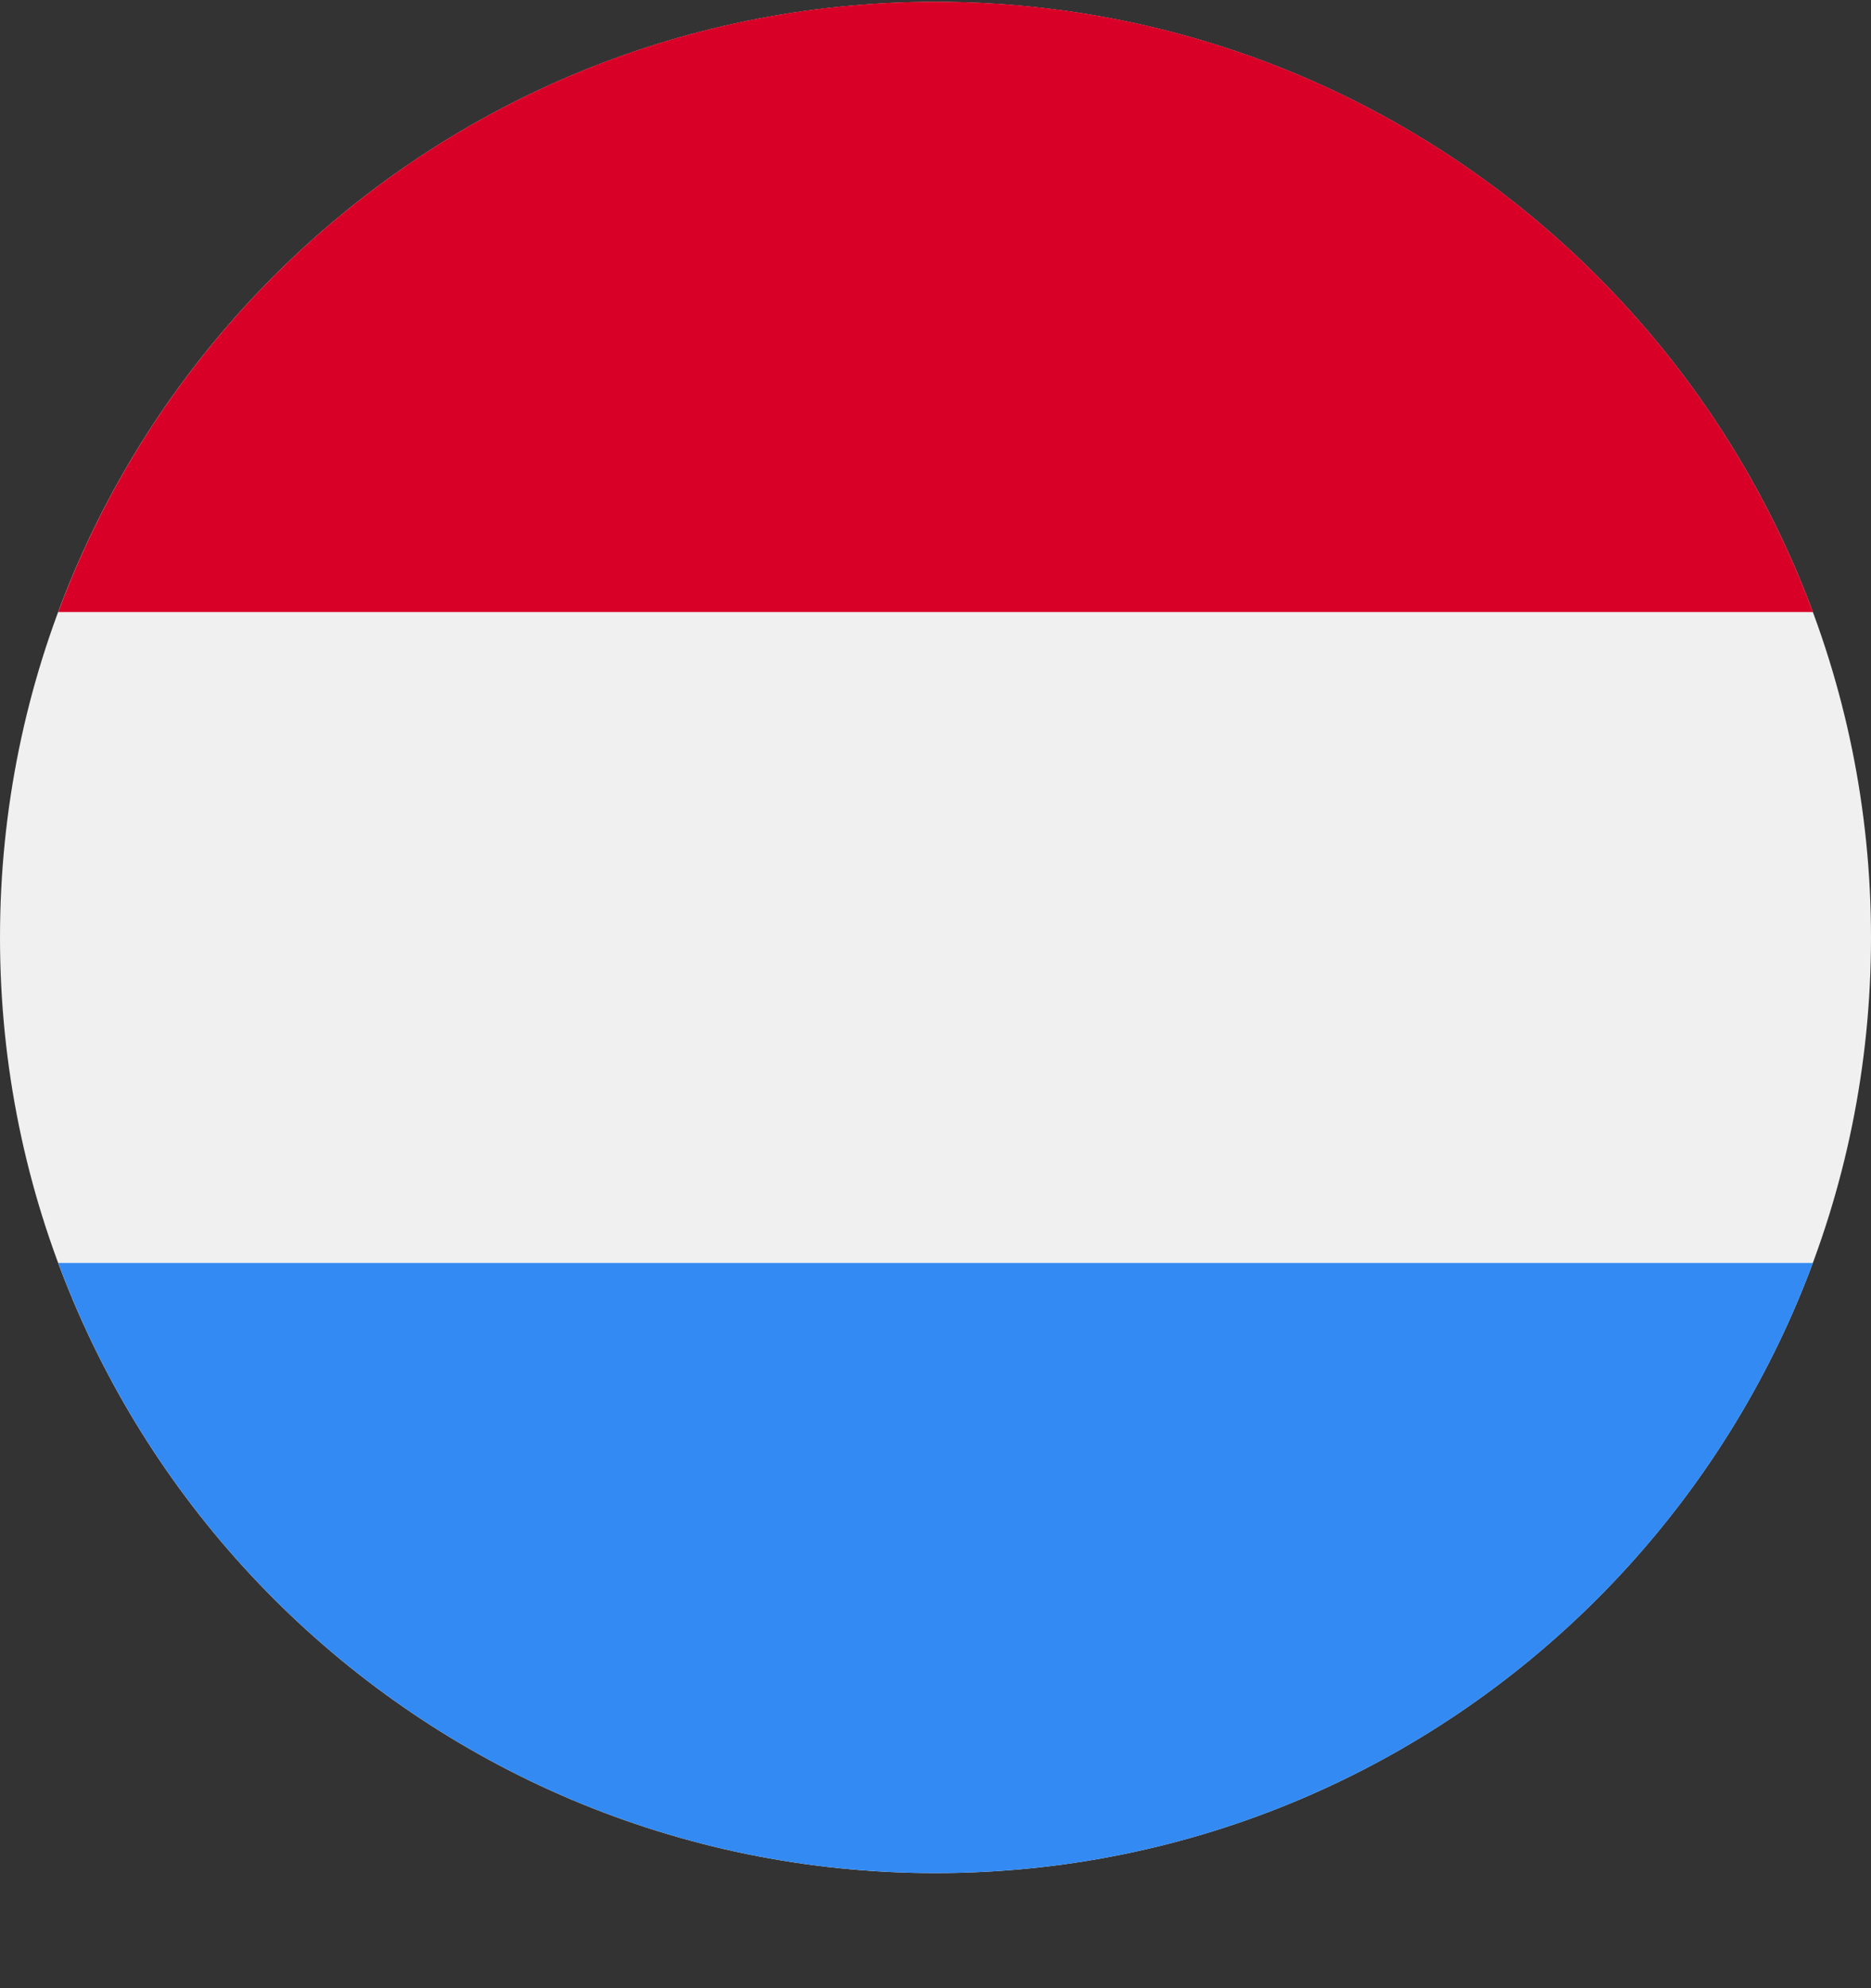
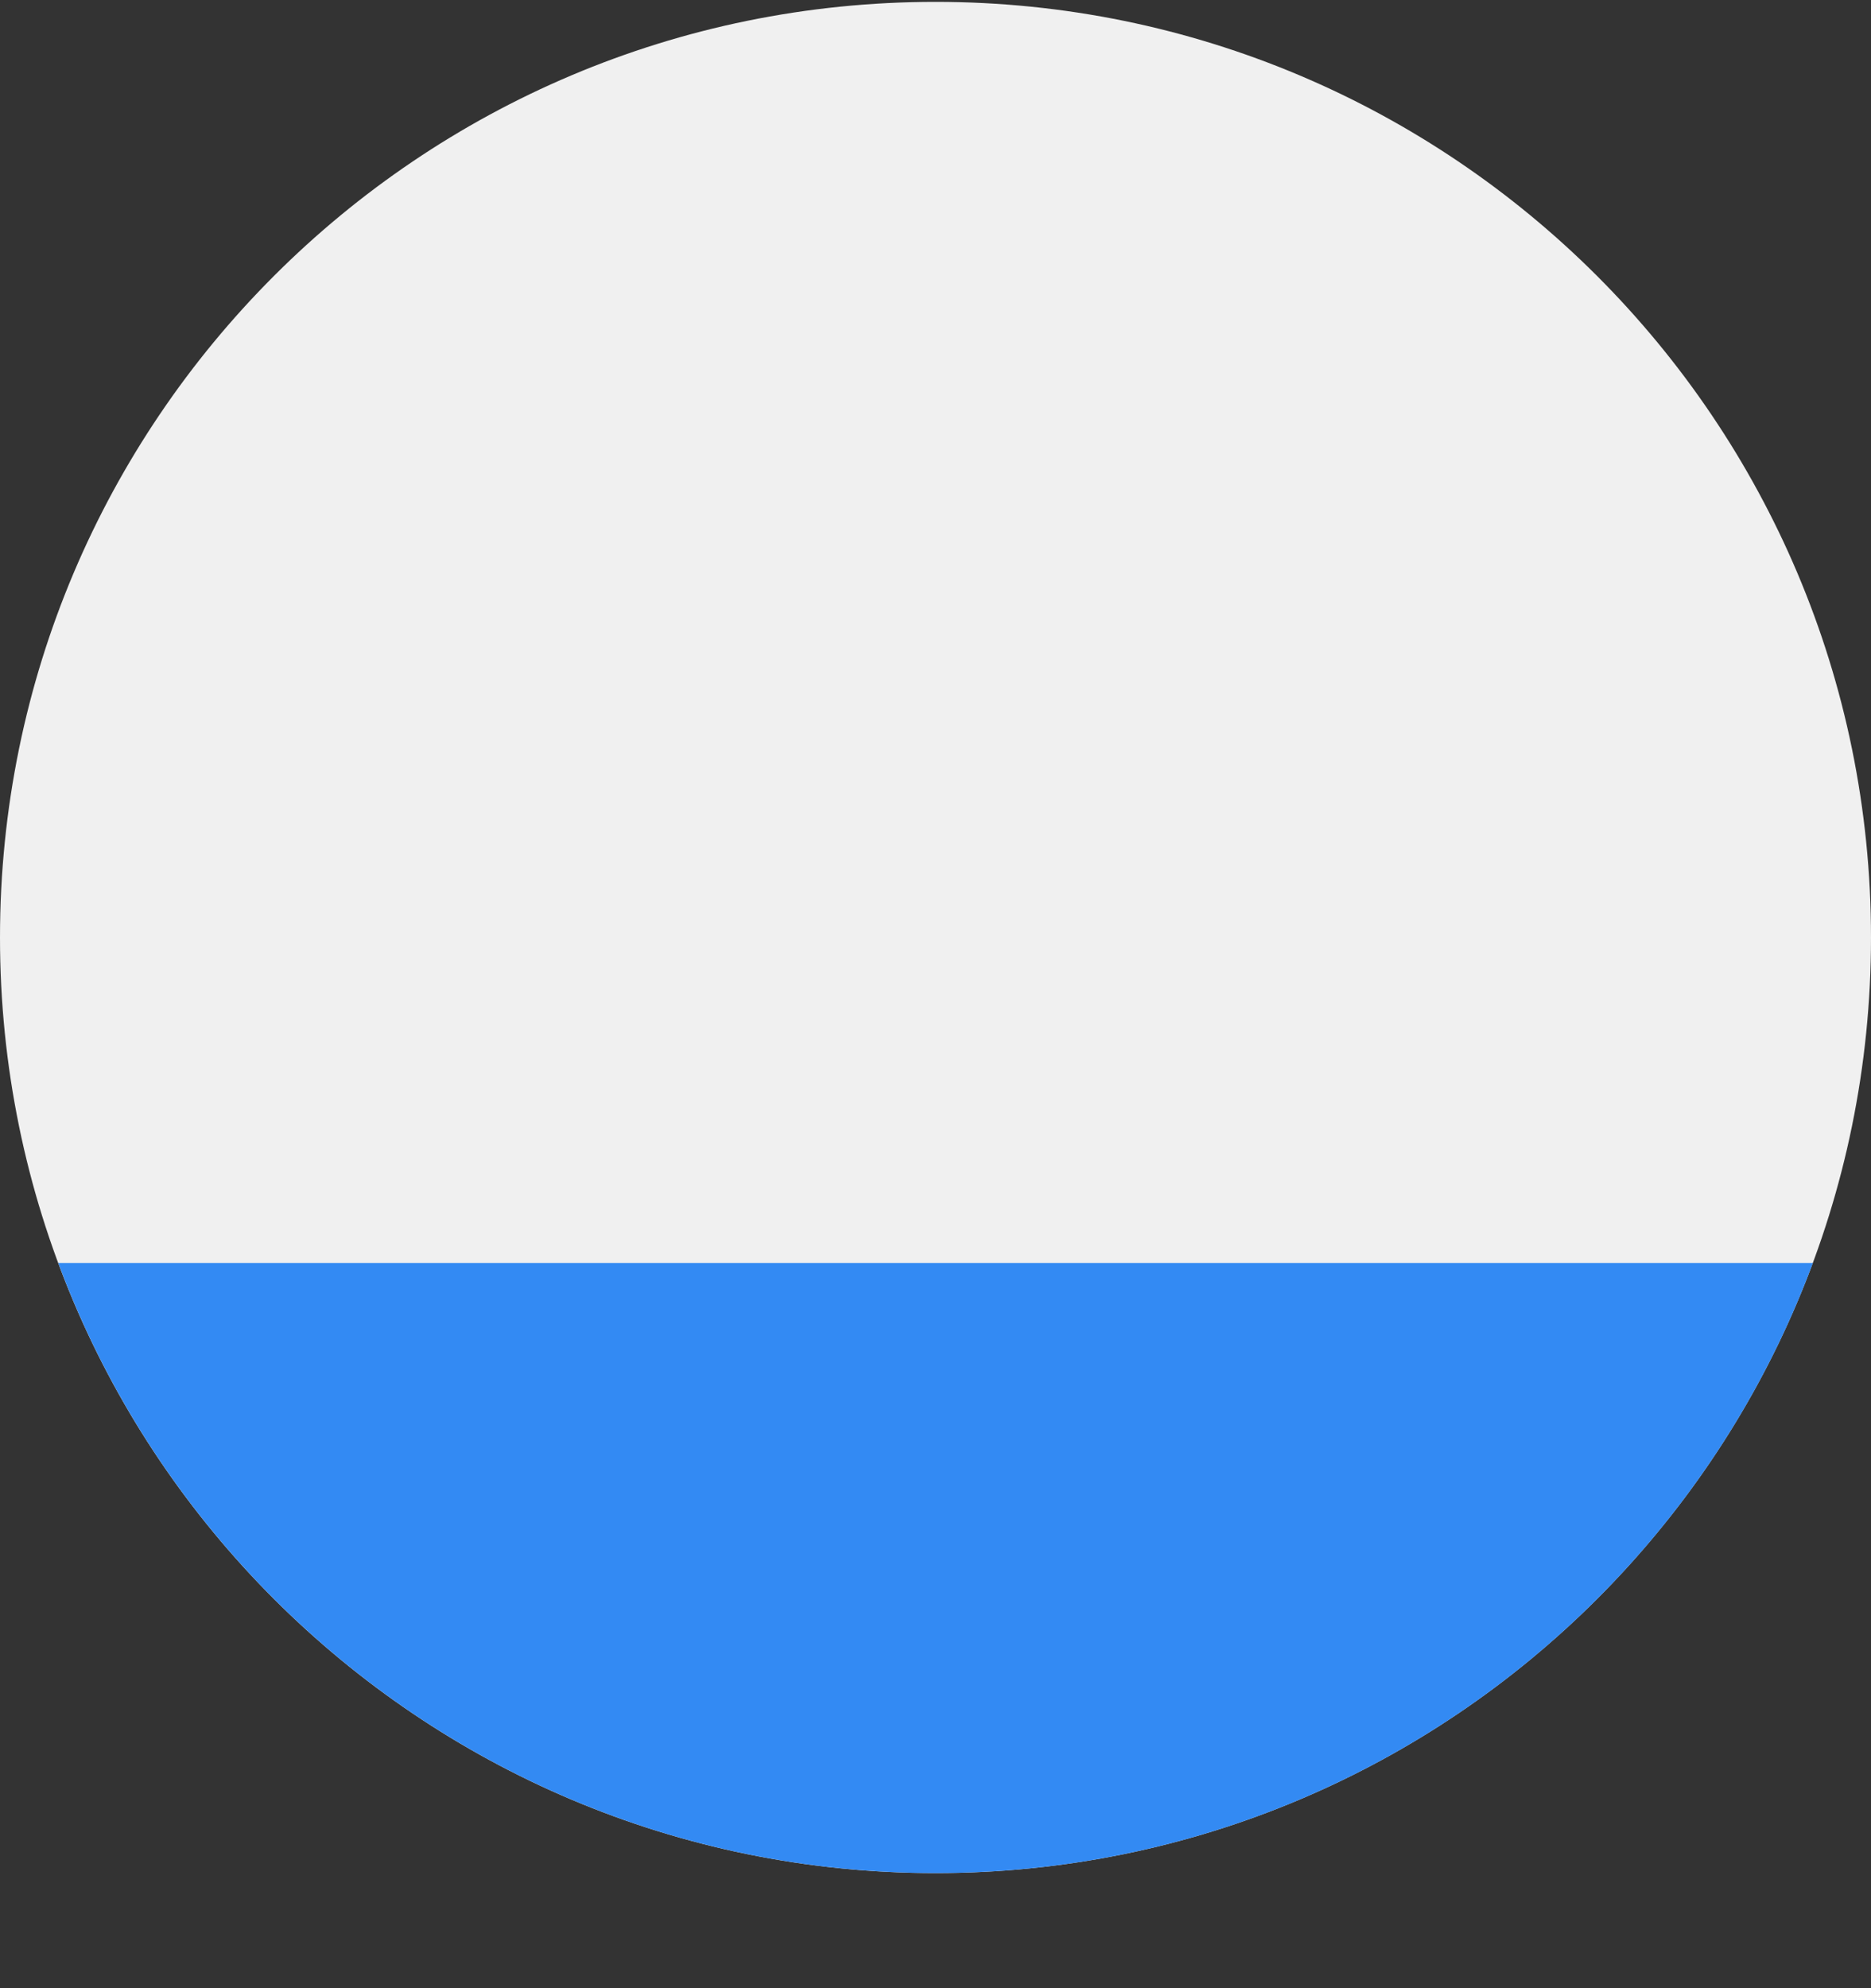
<svg xmlns="http://www.w3.org/2000/svg" width="16" height="17" viewBox="0 0 16 17" fill="none">
  <rect x="0" y="0" width="16" height="17" fill="#333333" stroke="none" />
  <g clip-path="url(#clip0_775_17825)">
    <path d="M8 16.016C12.418 16.016 16 12.434 16 8.016C16 3.597 12.418 0.016 8 0.016C3.582 0.016 0 3.597 0 8.016C0 12.434 3.582 16.016 8 16.016Z" fill="#F0F0F0" />
-     <path d="M8 0.015C4.561 0.015 1.628 2.186 0.498 5.233H15.503C14.373 2.186 11.44 0.015 8 0.015Z" fill="#D80027" />
    <path d="M8 16.016C11.44 16.016 14.373 13.845 15.503 10.799H0.498C1.628 13.845 4.561 16.016 8 16.016Z" fill="#338AF3" />
  </g>
  <defs>
    <clipPath id="clip0_775_17825">
      <rect width="16" height="16" fill="white" transform="translate(0 0.016)" />
    </clipPath>
  </defs>
</svg>